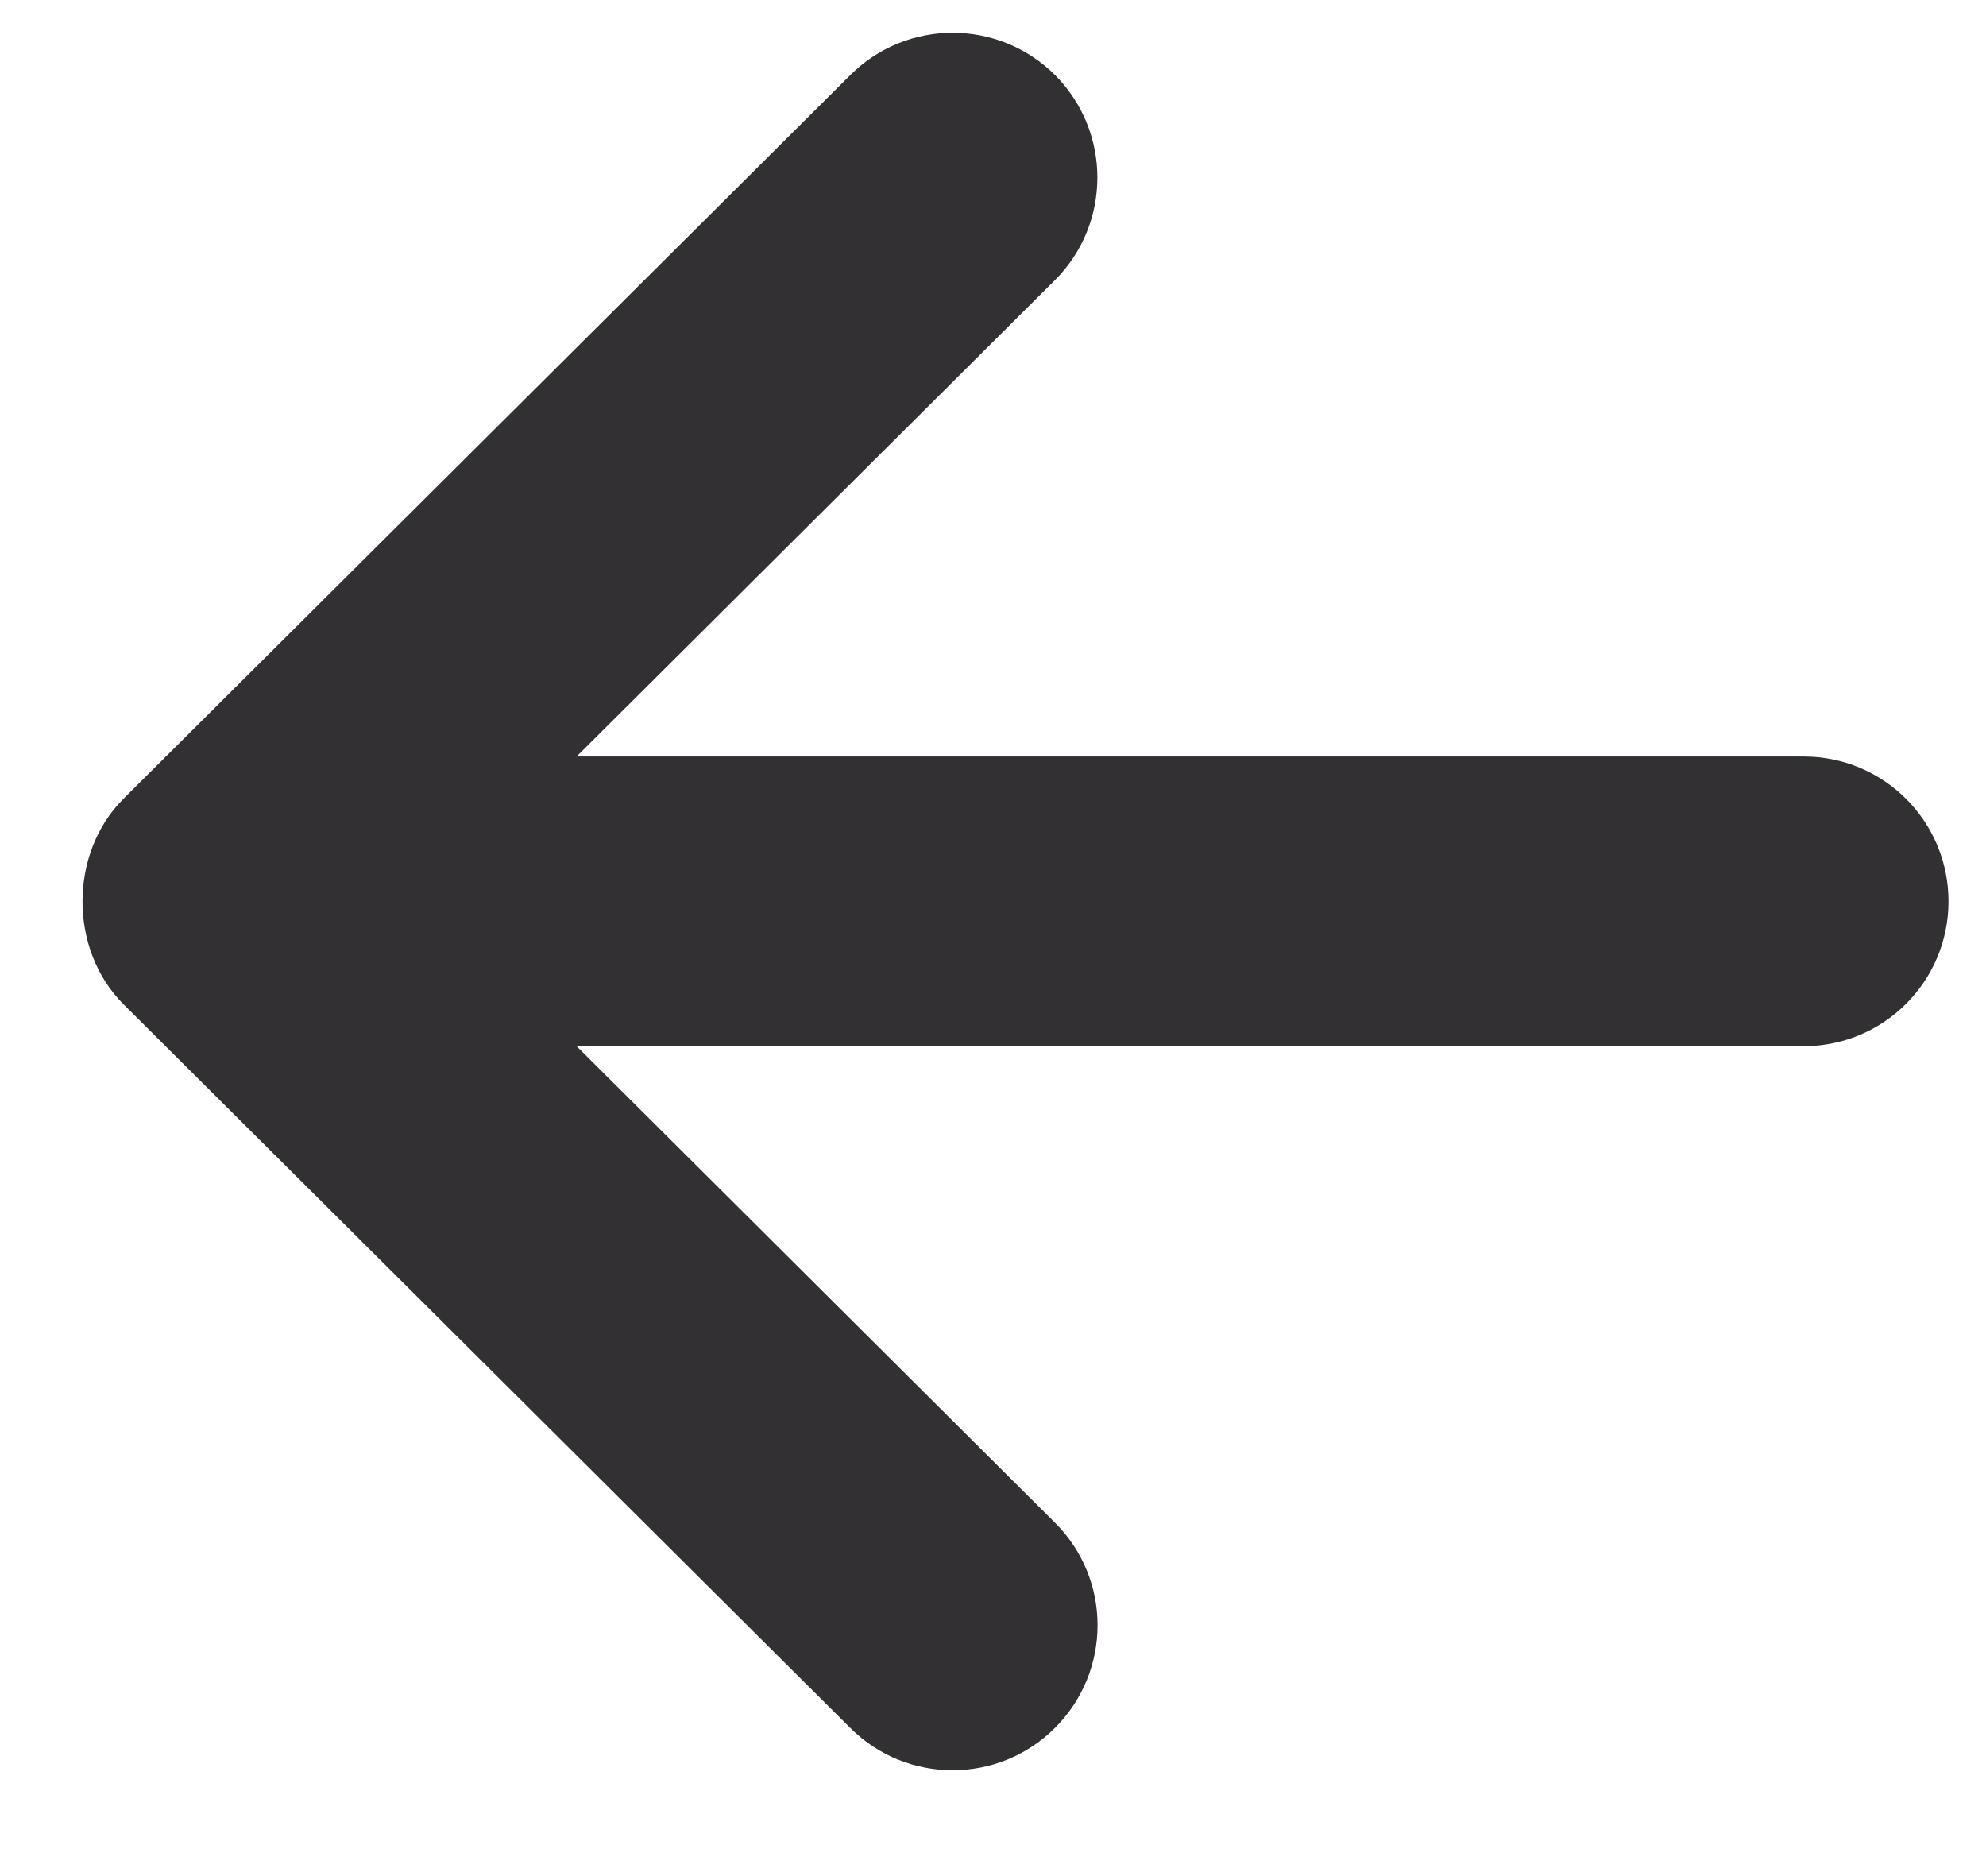
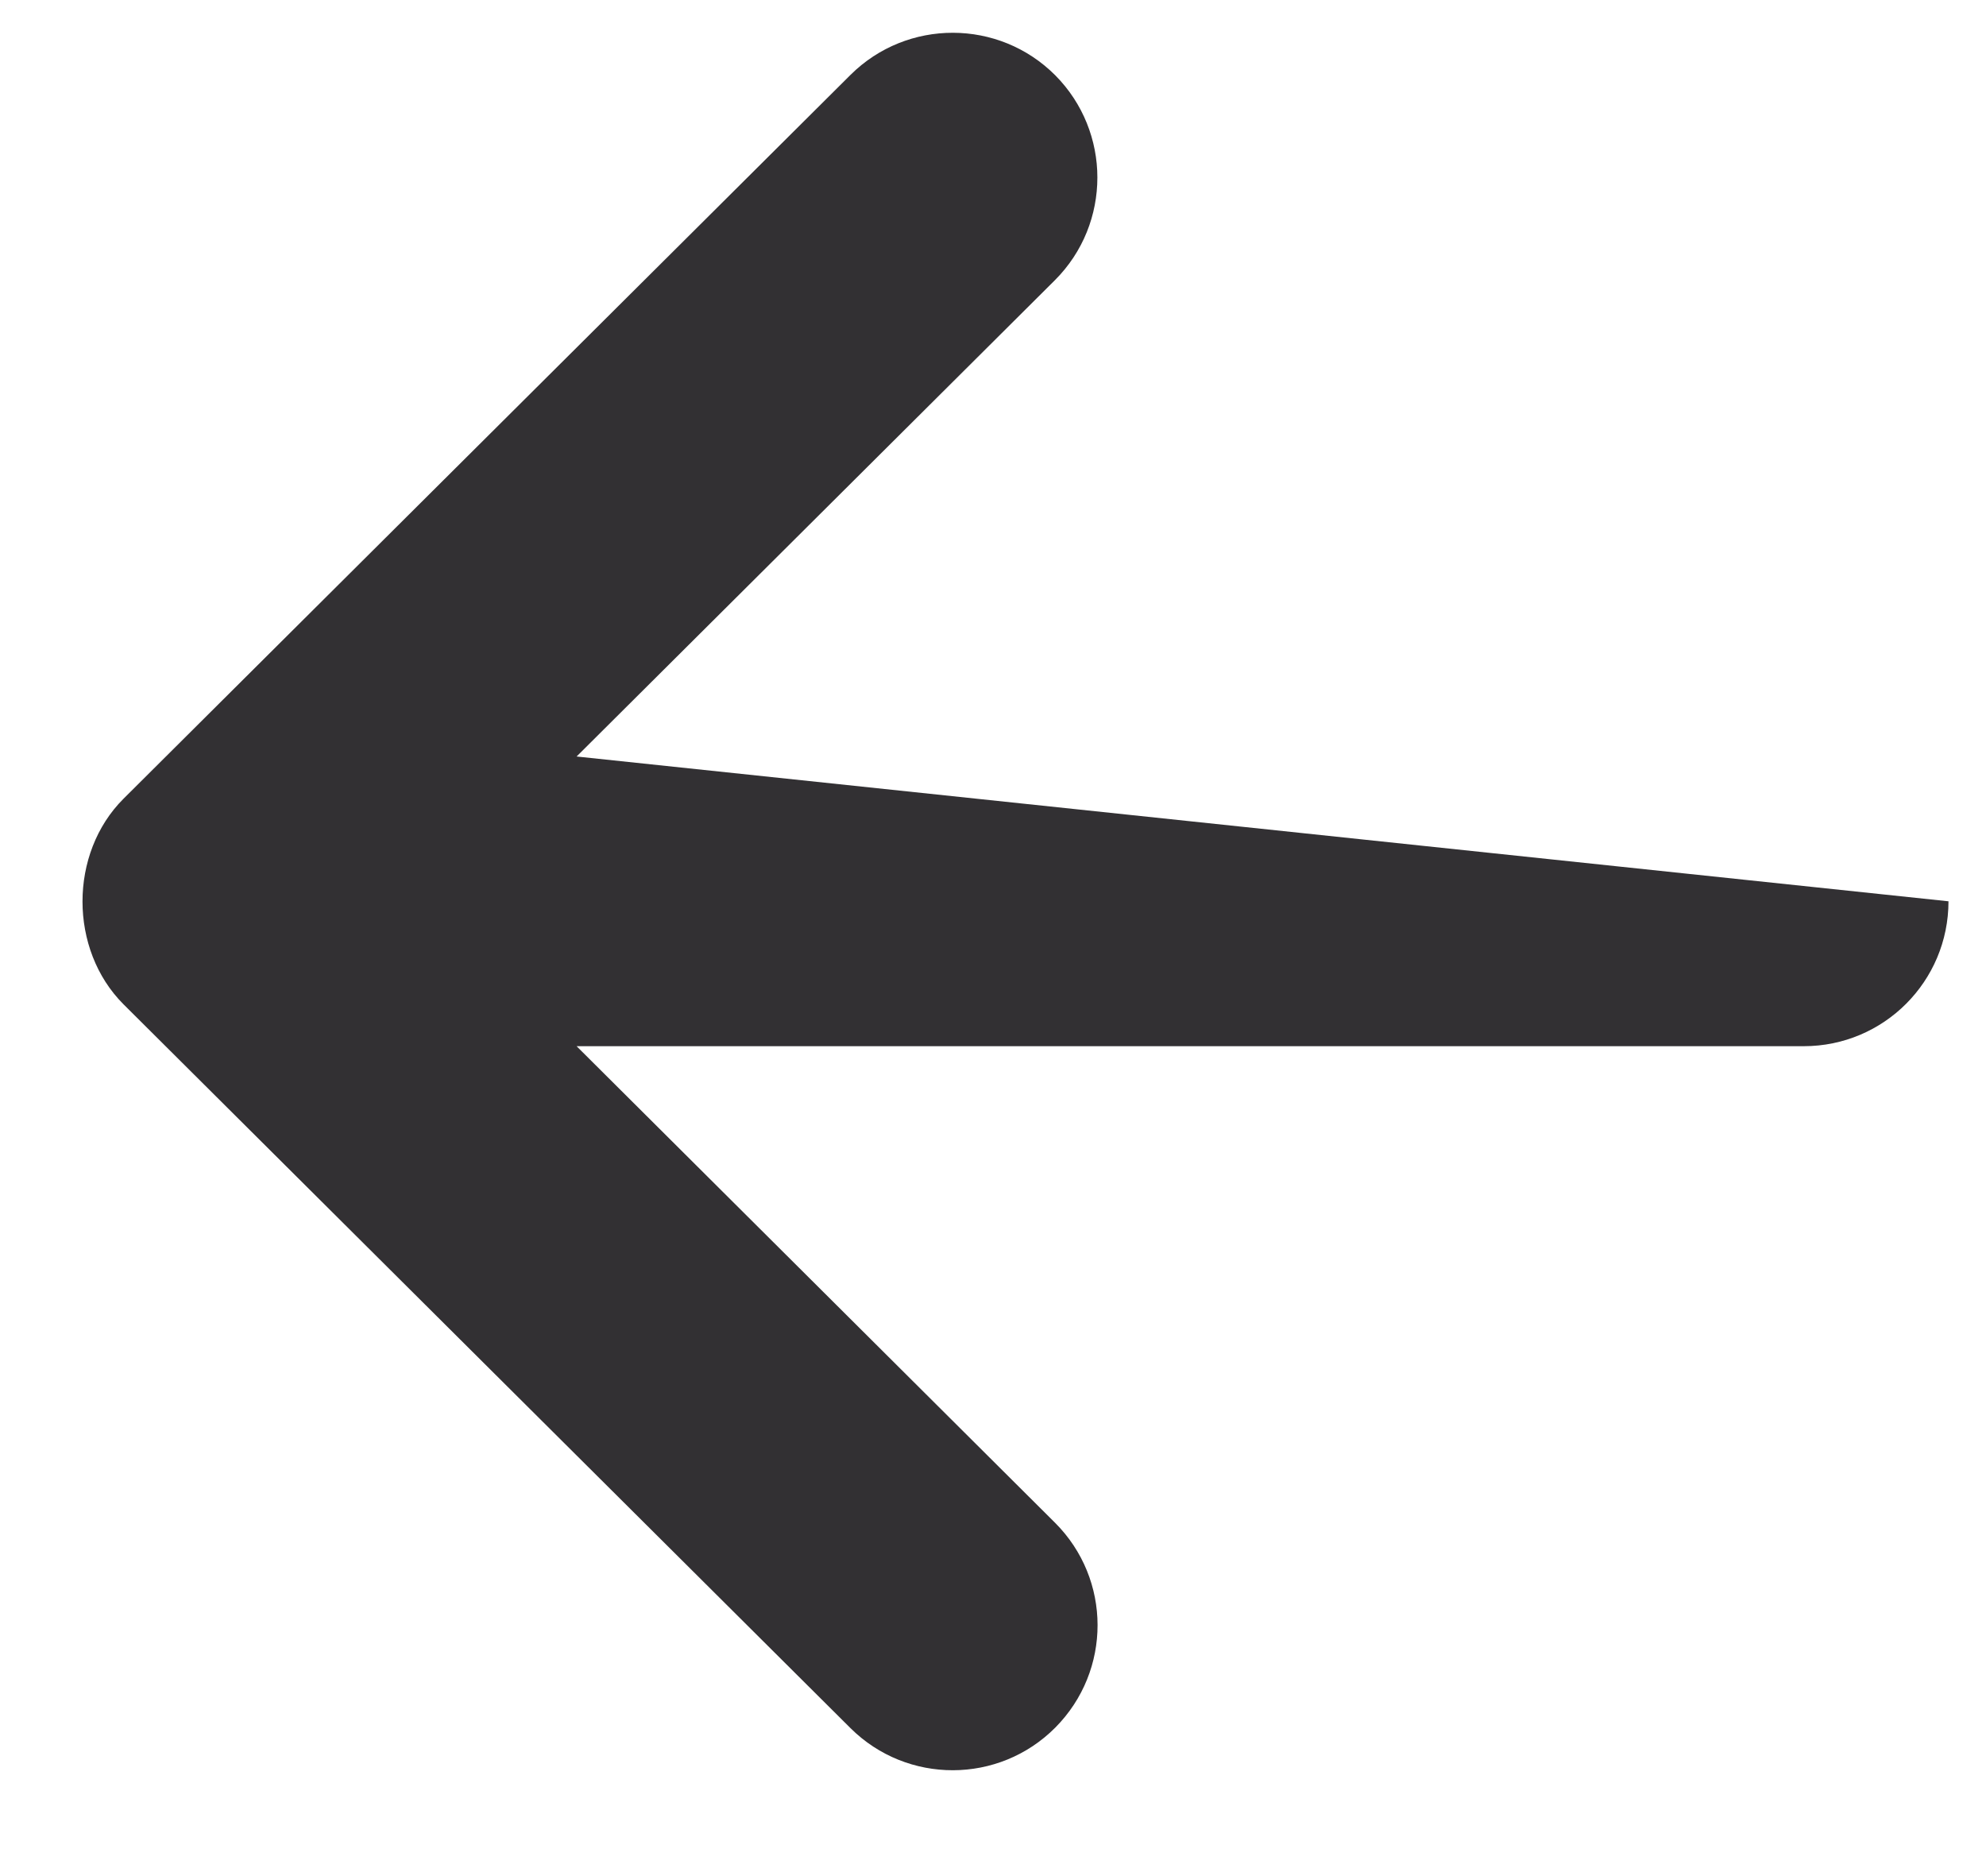
<svg xmlns="http://www.w3.org/2000/svg" width="18" height="17" viewBox="0 0 18 17" fill="none">
-   <path d="M7.708 0.679L1.119 7.238C0.624 7.732 0.624 8.605 1.119 9.1L7.708 15.659C8.222 16.17 9.054 16.168 9.565 15.654C10.076 15.139 10.076 14.31 9.561 13.797L5.226 9.48L16.348 9.48C17.074 9.48 17.66 8.892 17.66 8.167C17.66 7.443 17.074 6.855 16.348 6.855L5.226 6.855L9.561 2.539C9.818 2.282 9.946 1.946 9.946 1.608C9.946 1.274 9.818 0.938 9.565 0.683C9.054 0.17 8.222 0.168 7.708 0.679Z" fill="#323033" />
+   <path d="M7.708 0.679L1.119 7.238C0.624 7.732 0.624 8.605 1.119 9.1L7.708 15.659C8.222 16.17 9.054 16.168 9.565 15.654C10.076 15.139 10.076 14.31 9.561 13.797L5.226 9.48L16.348 9.48C17.074 9.48 17.66 8.892 17.66 8.167L5.226 6.855L9.561 2.539C9.818 2.282 9.946 1.946 9.946 1.608C9.946 1.274 9.818 0.938 9.565 0.683C9.054 0.17 8.222 0.168 7.708 0.679Z" fill="#323033" />
</svg>